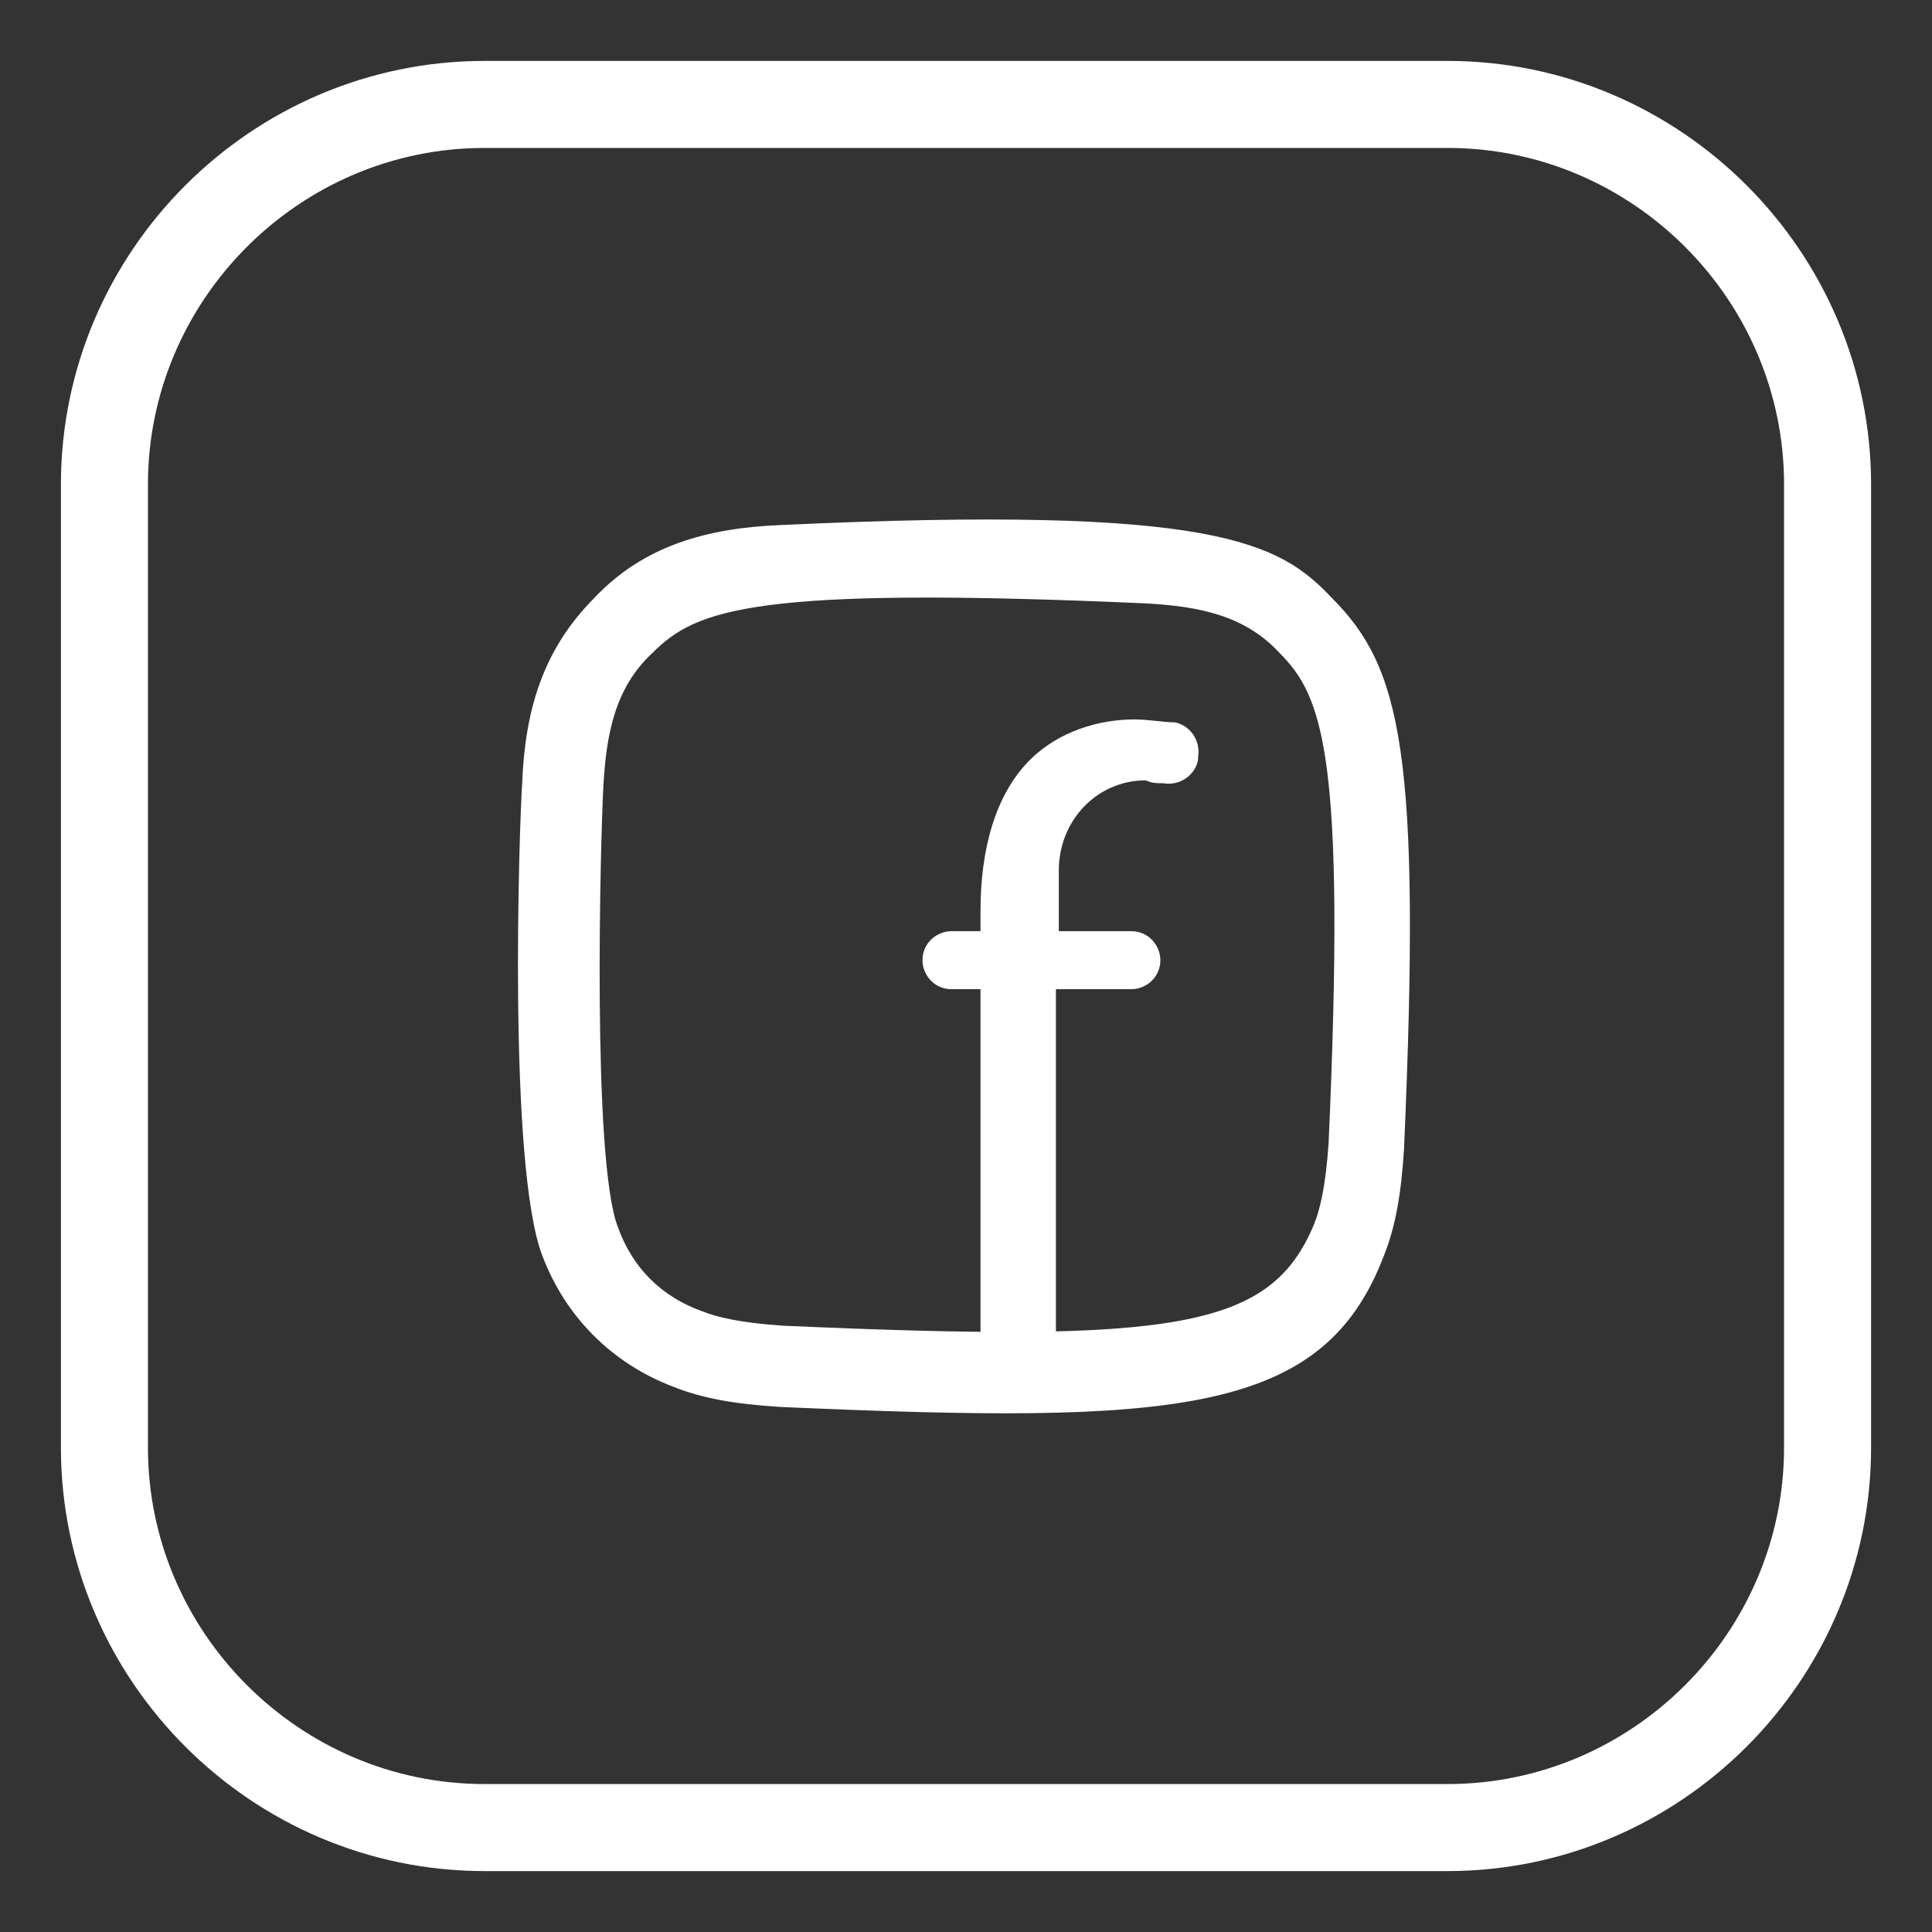
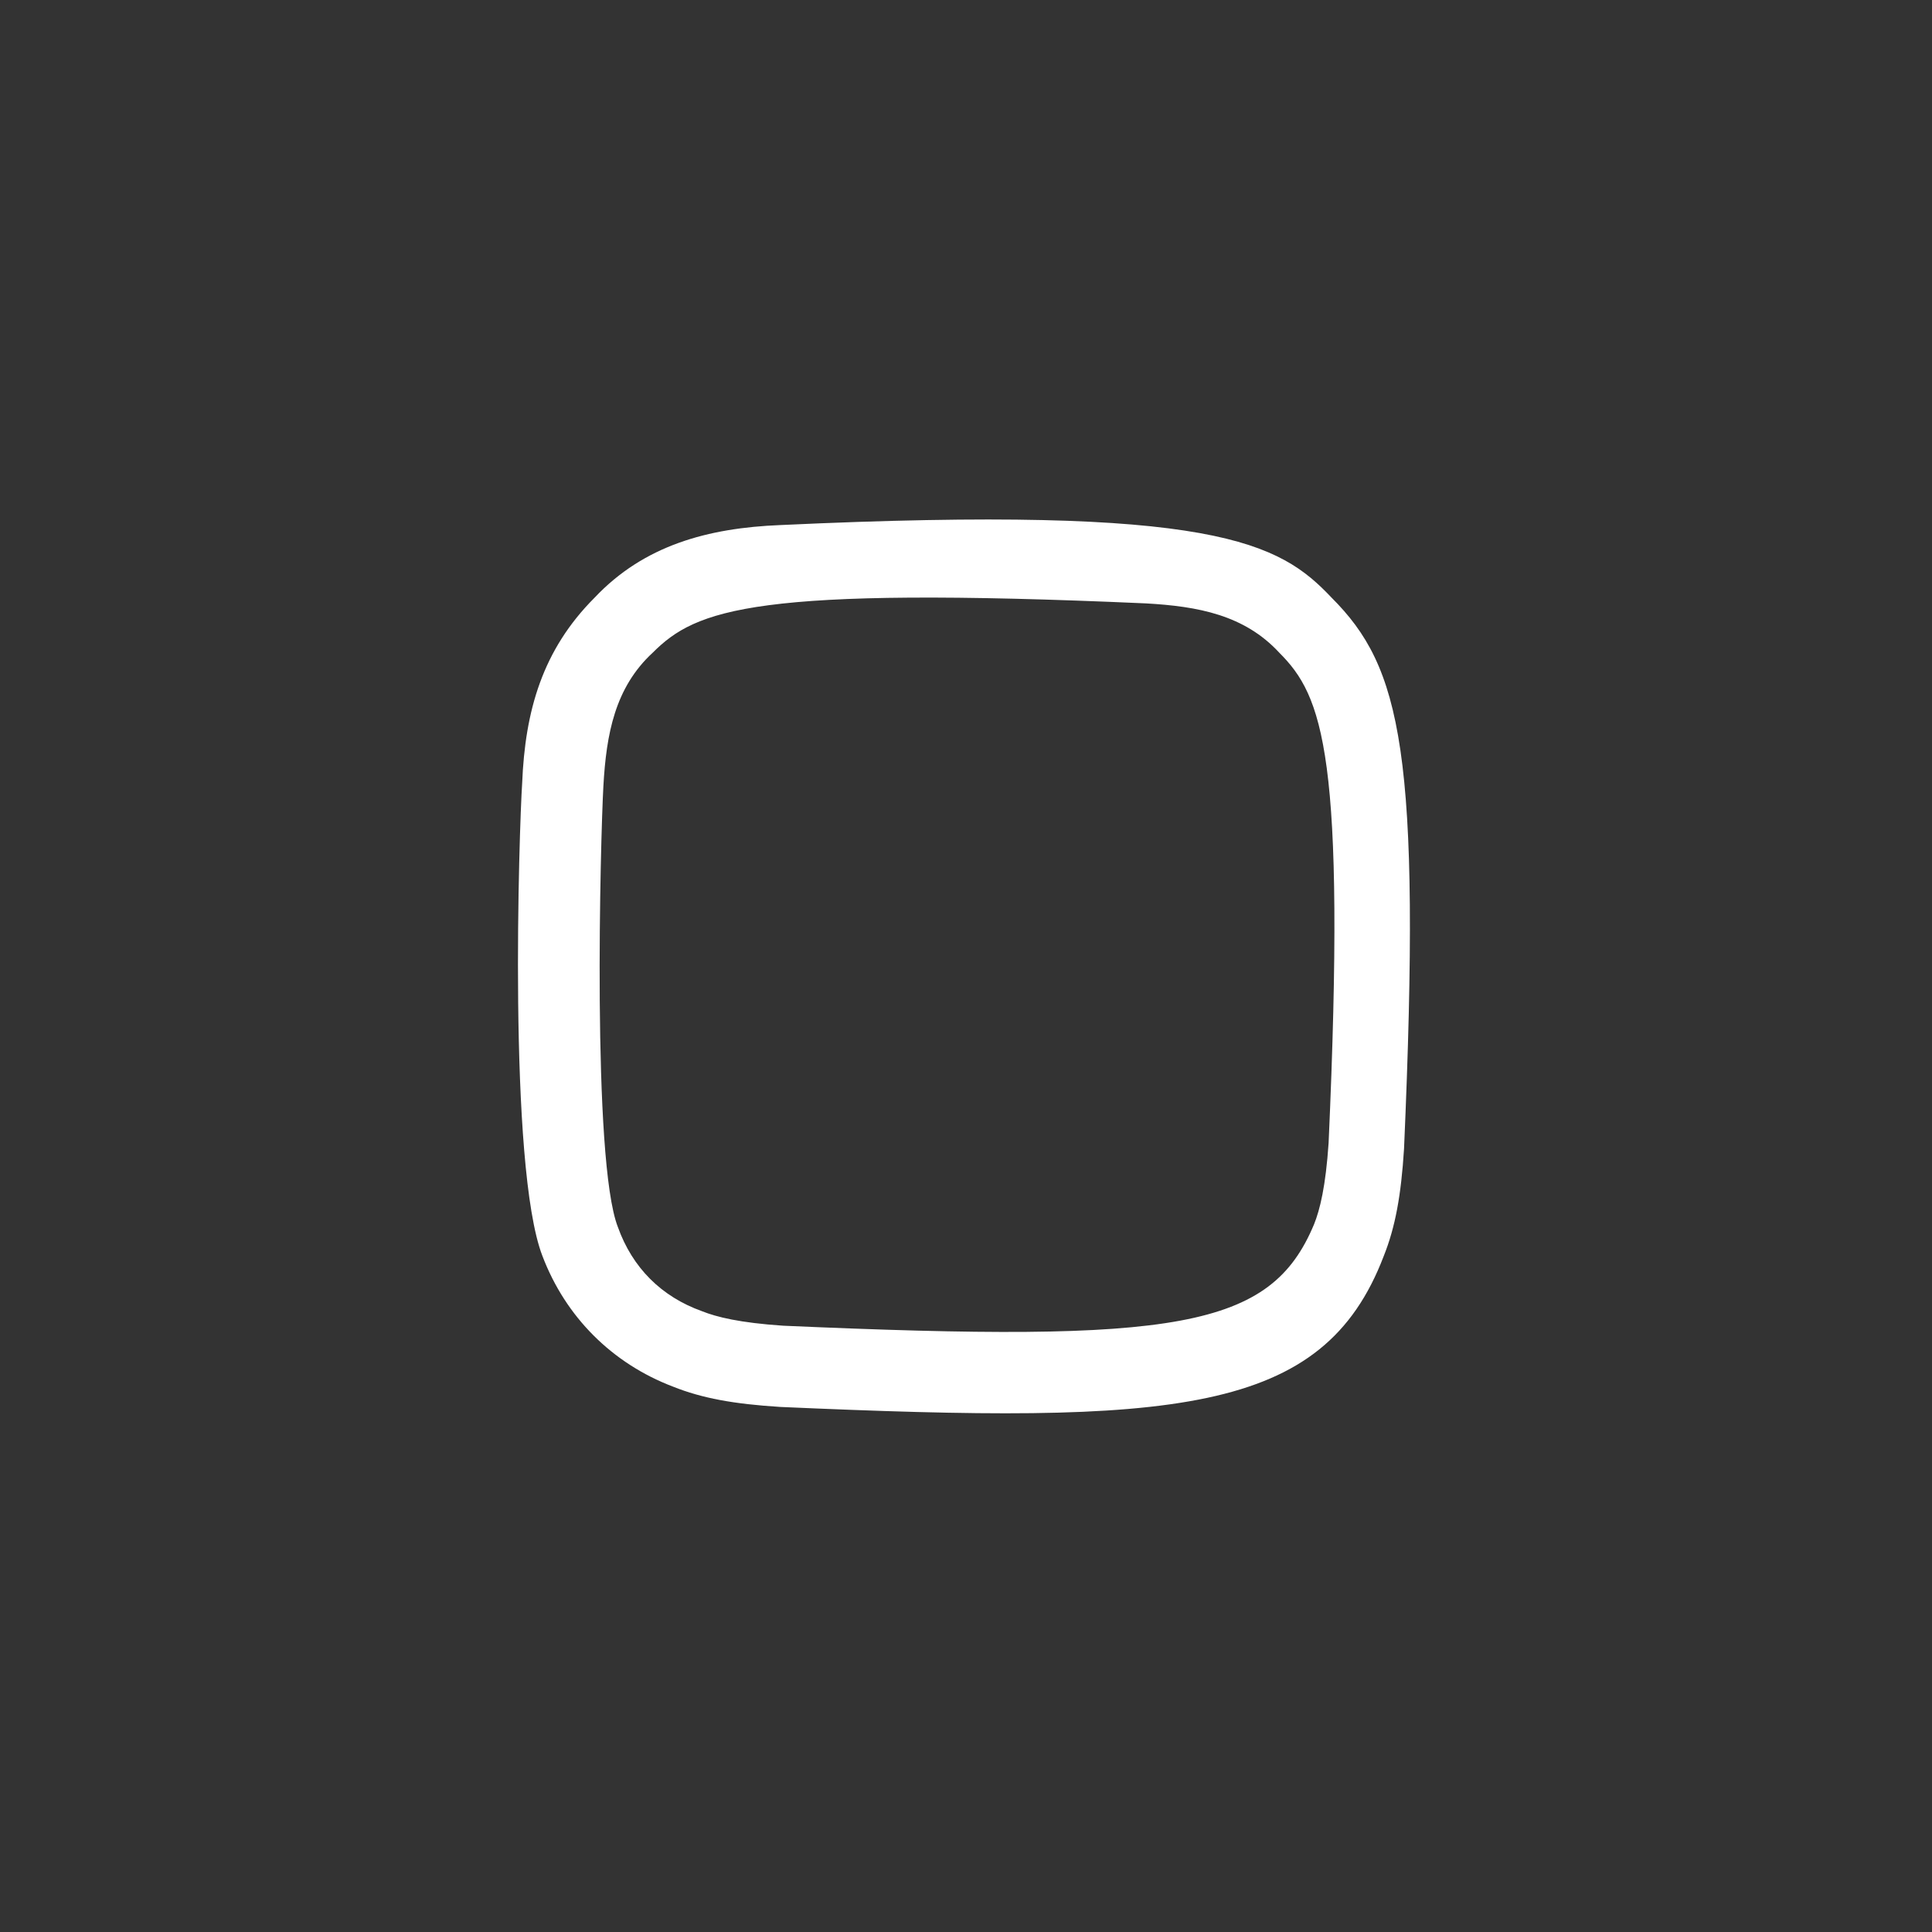
<svg xmlns="http://www.w3.org/2000/svg" version="1.1" id="Layer_1" x="0px" y="0px" viewBox="0 0 66.6 66.6" style="enable-background:new 0 0 66.6 66.6;" xml:space="preserve">
  <rect x="0" y="0" width="66.6" height="66.6" fill="#333333" stroke="none" />
  <style type="text/css">
	.st0{fill:none;stroke:#FFFFFF;stroke-width:3;stroke-miterlimit:10;}
	.st1{fill-rule:evenodd;clip-rule:evenodd;fill:#FFFFFF;}
	.st2{fill:#FFFFFF;}
</style>
  <g>
-     <path class="st0" d="M16.7,63l33.2,0C57.1,63,63,57.1,63,49.9V16.7c0-7.2-5.9-13.1-13.1-13.1H16.7C9.5,3.6,3.6,9.5,3.6,16.7v33.2   C3.6,57.1,9.5,63,16.7,63z" />
    <g id="Page-1_00000119800535147426467830000018206468373440157093_">
      <g id="Dribbble-Light-Preview_00000034055351583145958030000014361129384443708828_" transform="translate(-340, -7439)">
        <g id="icons_00000168835221206033303540000011171116582591575717_" transform="translate(56, 160)">
          <path id="instagram-_x5B__x23_167_x5D__00000028324920242186359070000008950369527686376115_" class="st1" d="M310.9,7297.1      c-2.5,0.1-4.7,0.7-6.4,2.5c-1.8,1.8-2.4,3.9-2.5,6.4c-0.1,1.5-0.5,13.2,0.7,16.3c0.8,2.1,2.4,3.7,4.5,4.5c1,0.4,2.1,0.6,3.7,0.7      c13.6,0.6,18.7,0.3,20.8-5.2c0.4-1,0.6-2.1,0.7-3.7c0.6-13.7-0.1-16.6-2.5-19C328.1,7297.7,325.9,7296.4,310.9,7297.1       M311,7324.7c-1.5-0.1-2.3-0.3-2.8-0.5c-1.4-0.5-2.4-1.5-2.9-2.9c-0.9-2.3-0.6-13.4-0.5-15.2c0.1-1.8,0.4-3.4,1.7-4.6      c1.5-1.5,3.5-2.3,17-1.7c1.8,0.1,3.4,0.4,4.6,1.7c1.5,1.5,2.3,3.5,1.7,16.9c-0.1,1.5-0.3,2.3-0.5,2.8      C327.8,7324.8,324.6,7325.3,311,7324.7" />
        </g>
      </g>
-       <path class="st2" d="M33.8,47V34.1h-1c-0.6,0-1-0.5-1-1v0c0-0.6,0.5-1,1-1h1v-0.7c0-2.1,0.5-4,1.7-5.2c1-1,2.4-1.4,3.6-1.4    c0.5,0,1,0.1,1.4,0.1c0.5,0.1,0.9,0.6,0.8,1.2l0,0.1c-0.1,0.5-0.6,0.9-1.2,0.8c-0.2,0-0.4,0-0.6-0.1c-1.7,0-3,1.4-3,3.1l0,2.1H39    c0.6,0,1,0.5,1,1v0c0,0.6-0.5,1-1,1h-2.6V47H33.8z" />
    </g>
  </g>
</svg>